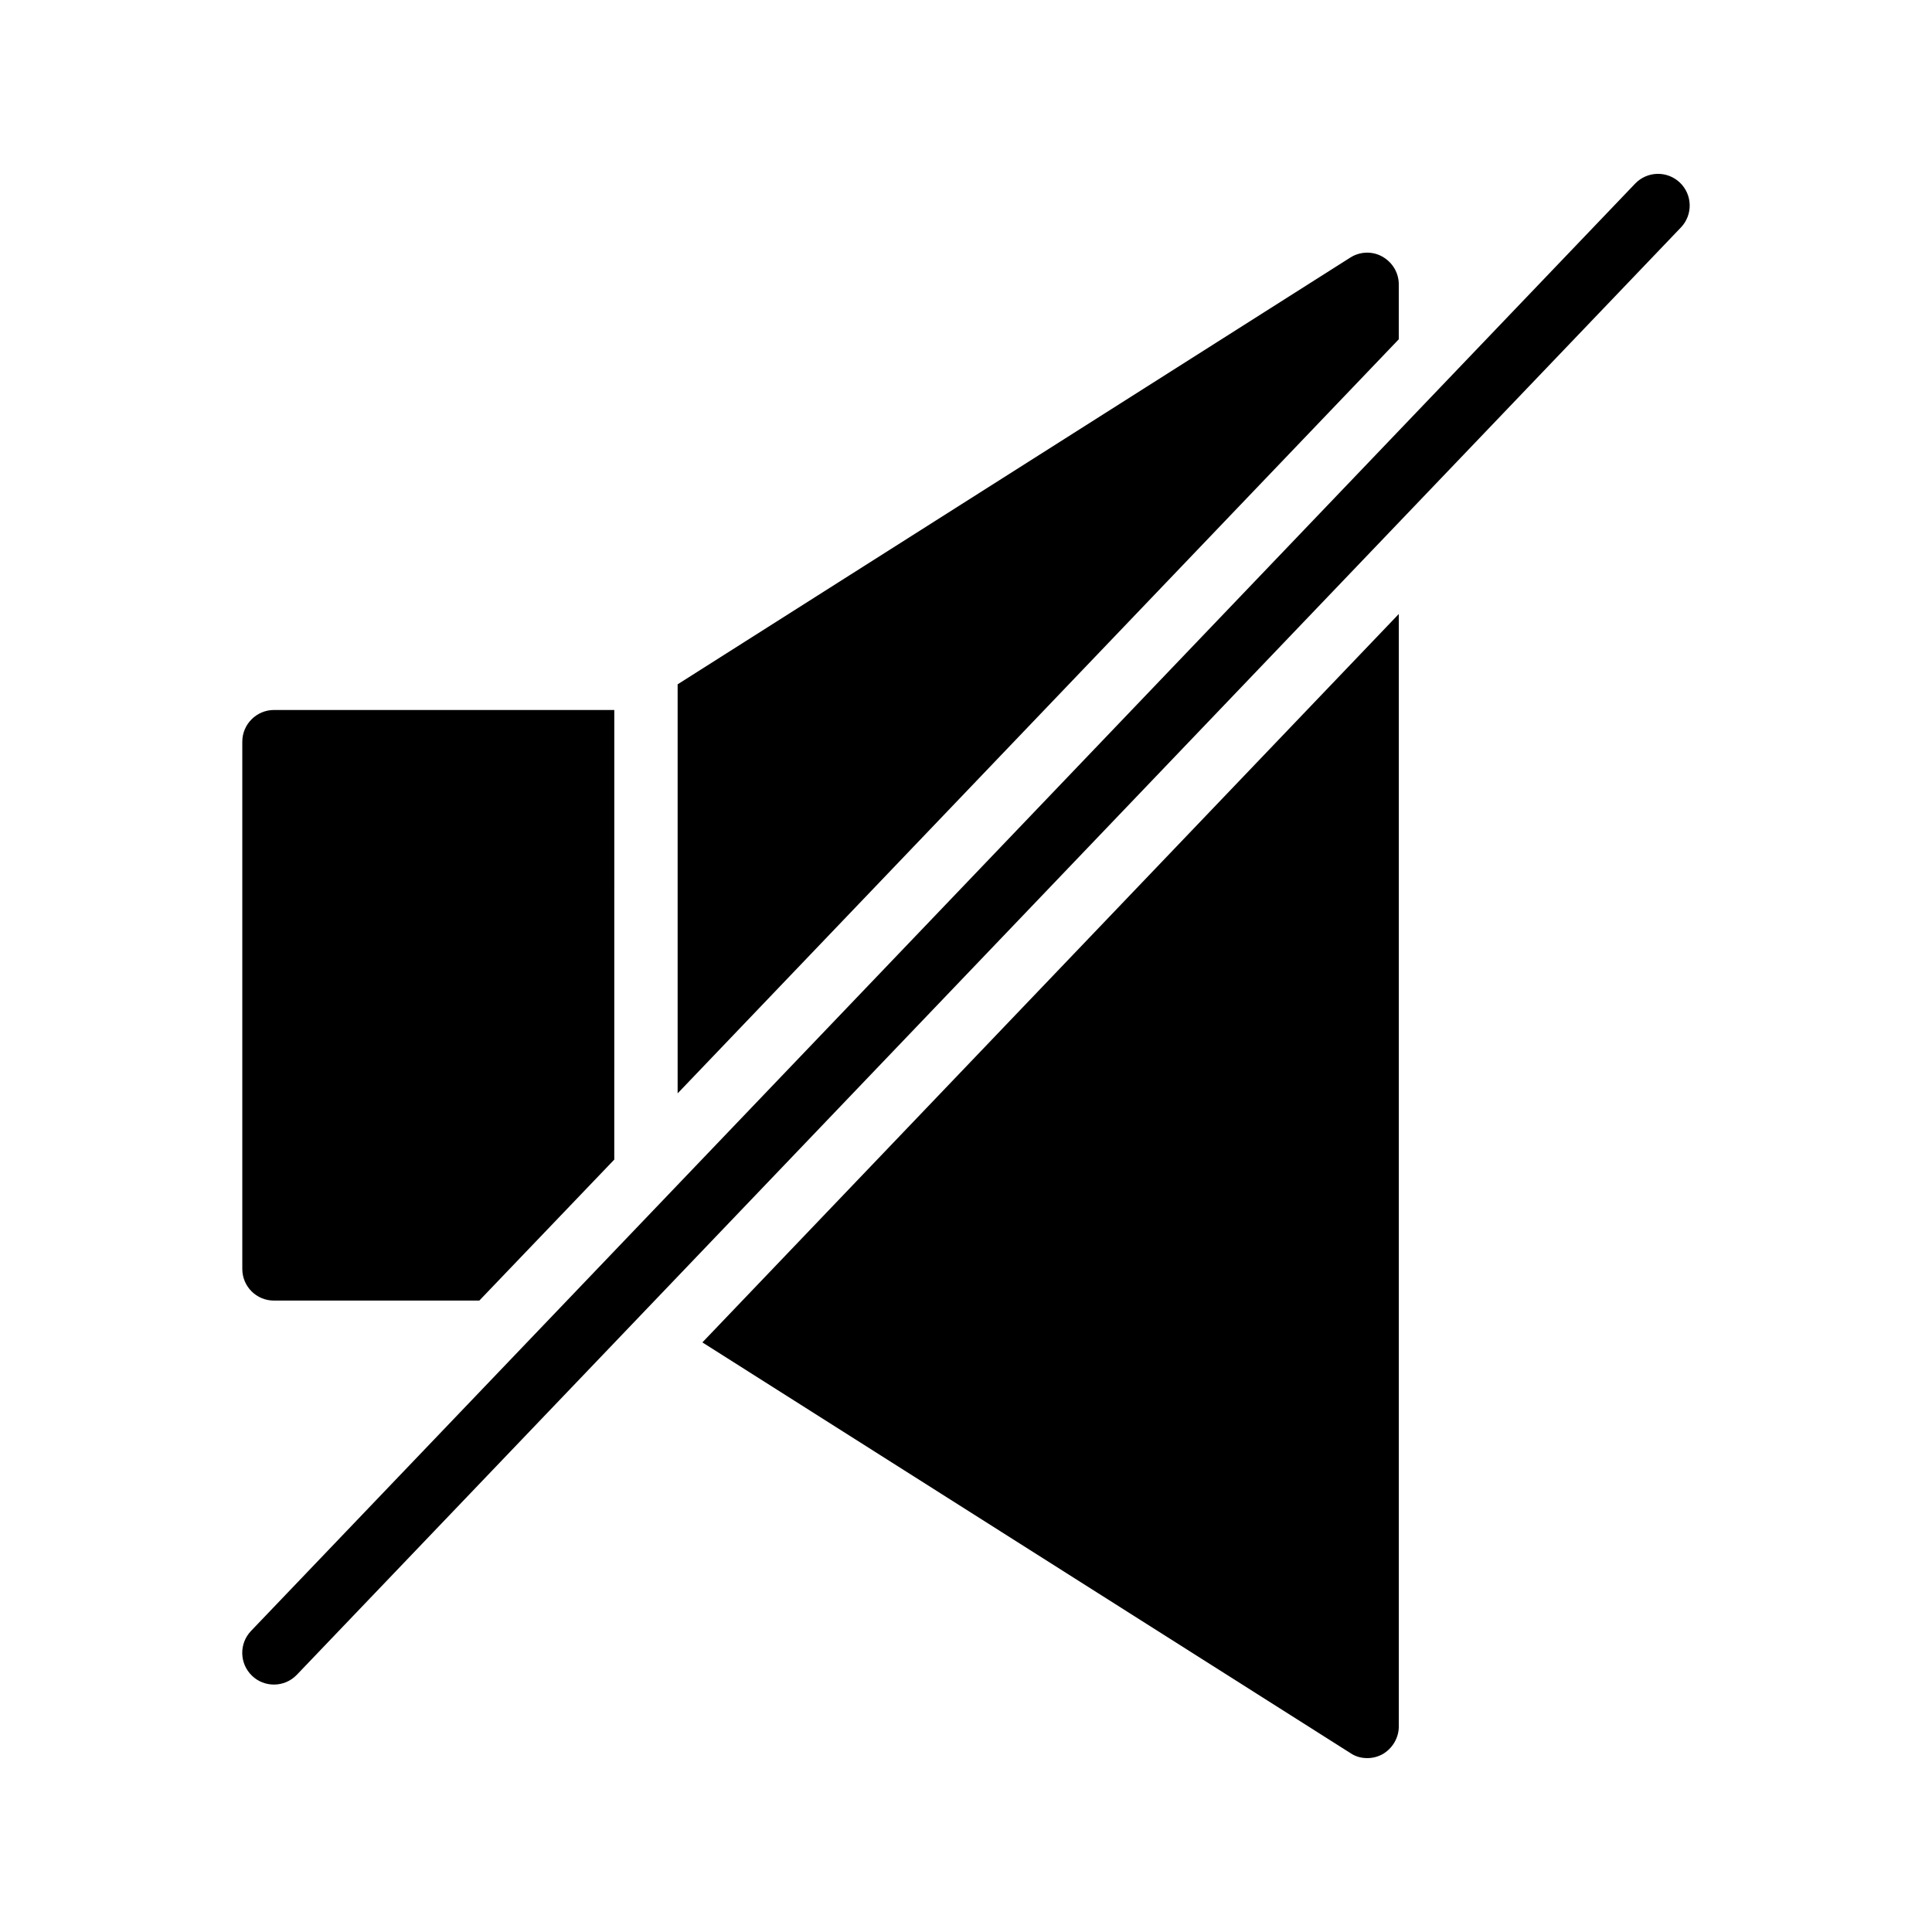
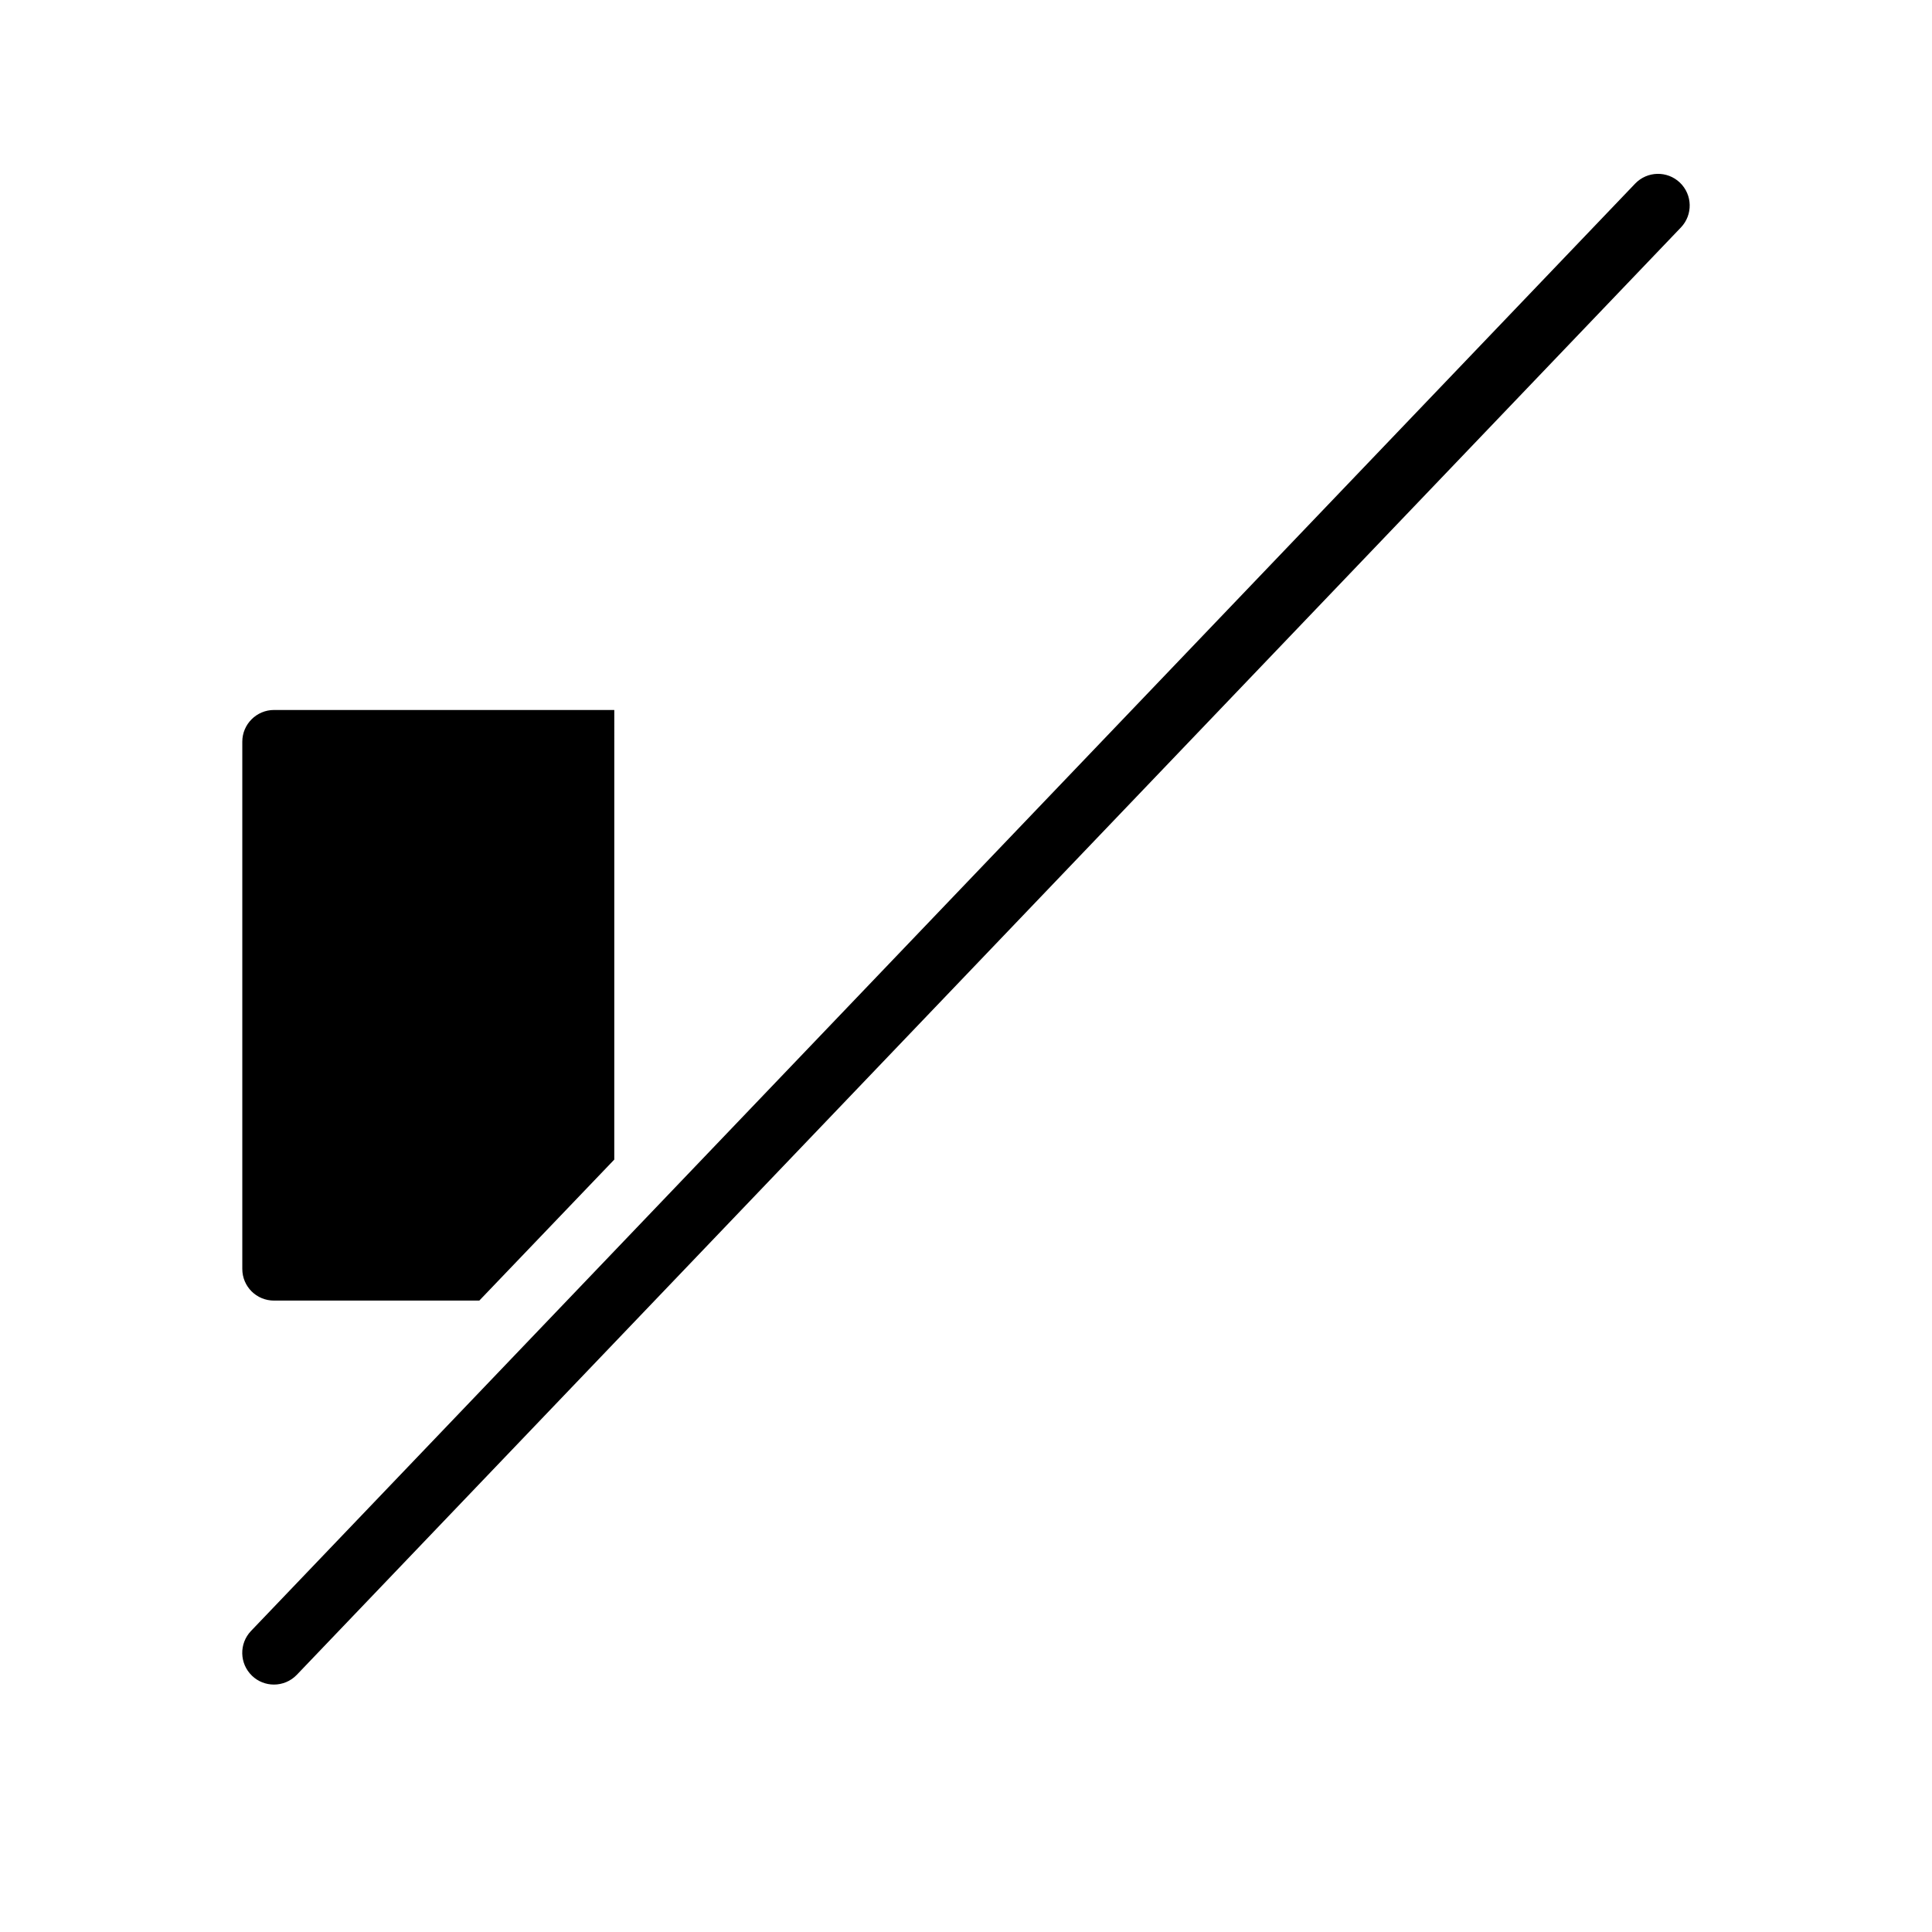
<svg xmlns="http://www.w3.org/2000/svg" fill="#000000" width="800px" height="800px" version="1.1" viewBox="144 144 512 512">
  <g>
    <path d="m216.61 488.67h54.41l35.77-37.367 0.004-119.15h-90.184c-4.617 0-8.398 3.777-8.398 8.398v139.72c0.004 4.703 3.781 8.398 8.398 8.398z" />
-     <path d="m510.33 212c-2.688-1.512-5.961-1.344-8.48 0.254l-178.27 113.1v108.4l191.11-199.84 0.004-14.527c0-3.106-1.68-5.875-4.367-7.387z" />
-     <path d="m506.3 609.92c1.43 0 2.769-0.336 4.031-1.008 2.688-1.512 4.367-4.367 4.367-7.391v-294.81l-184.56 193.04 171.71 108.82c1.344 0.922 2.856 1.344 4.449 1.344z" />
    <path d="m210.79 588.1c1.633 1.559 3.715 2.328 5.805 2.328 2.215 0 4.418-0.871 6.066-2.59l366.8-383.56c3.207-3.356 3.082-8.668-0.262-11.875-3.363-3.215-8.676-3.082-11.875 0.266l-366.8 383.55c-3.203 3.356-3.082 8.668 0.266 11.875z" />
  </g>
</svg>